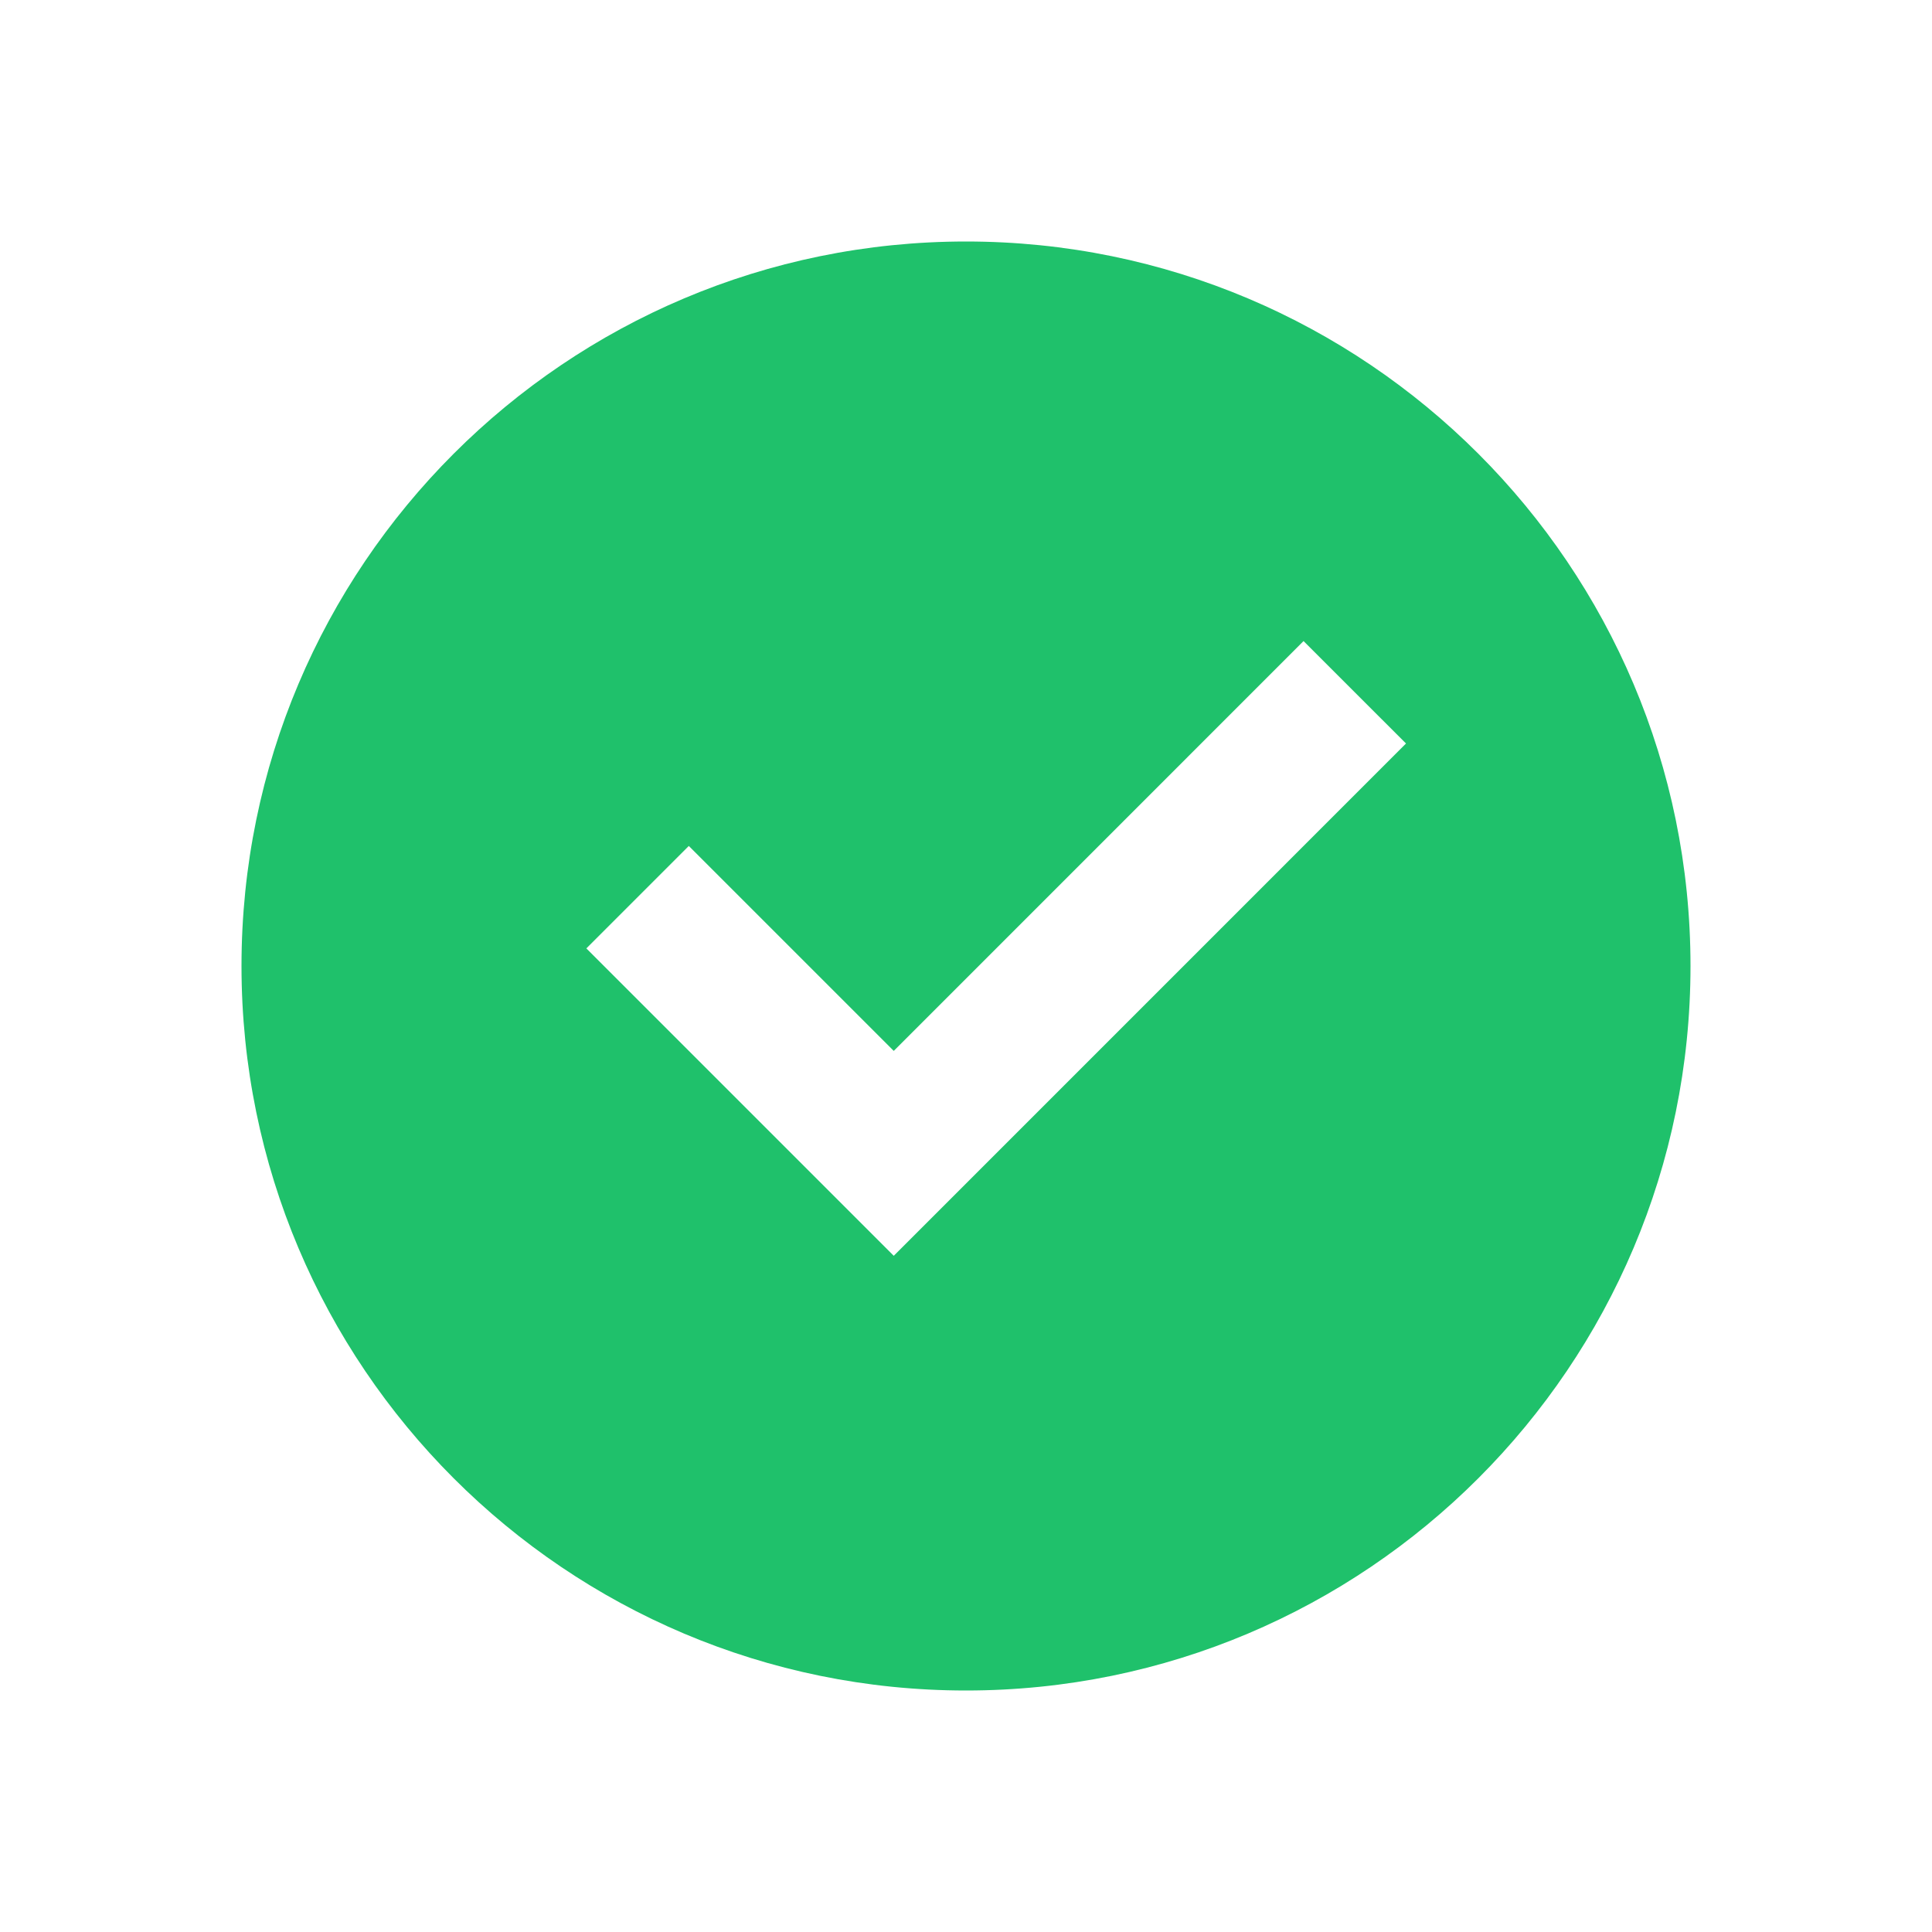
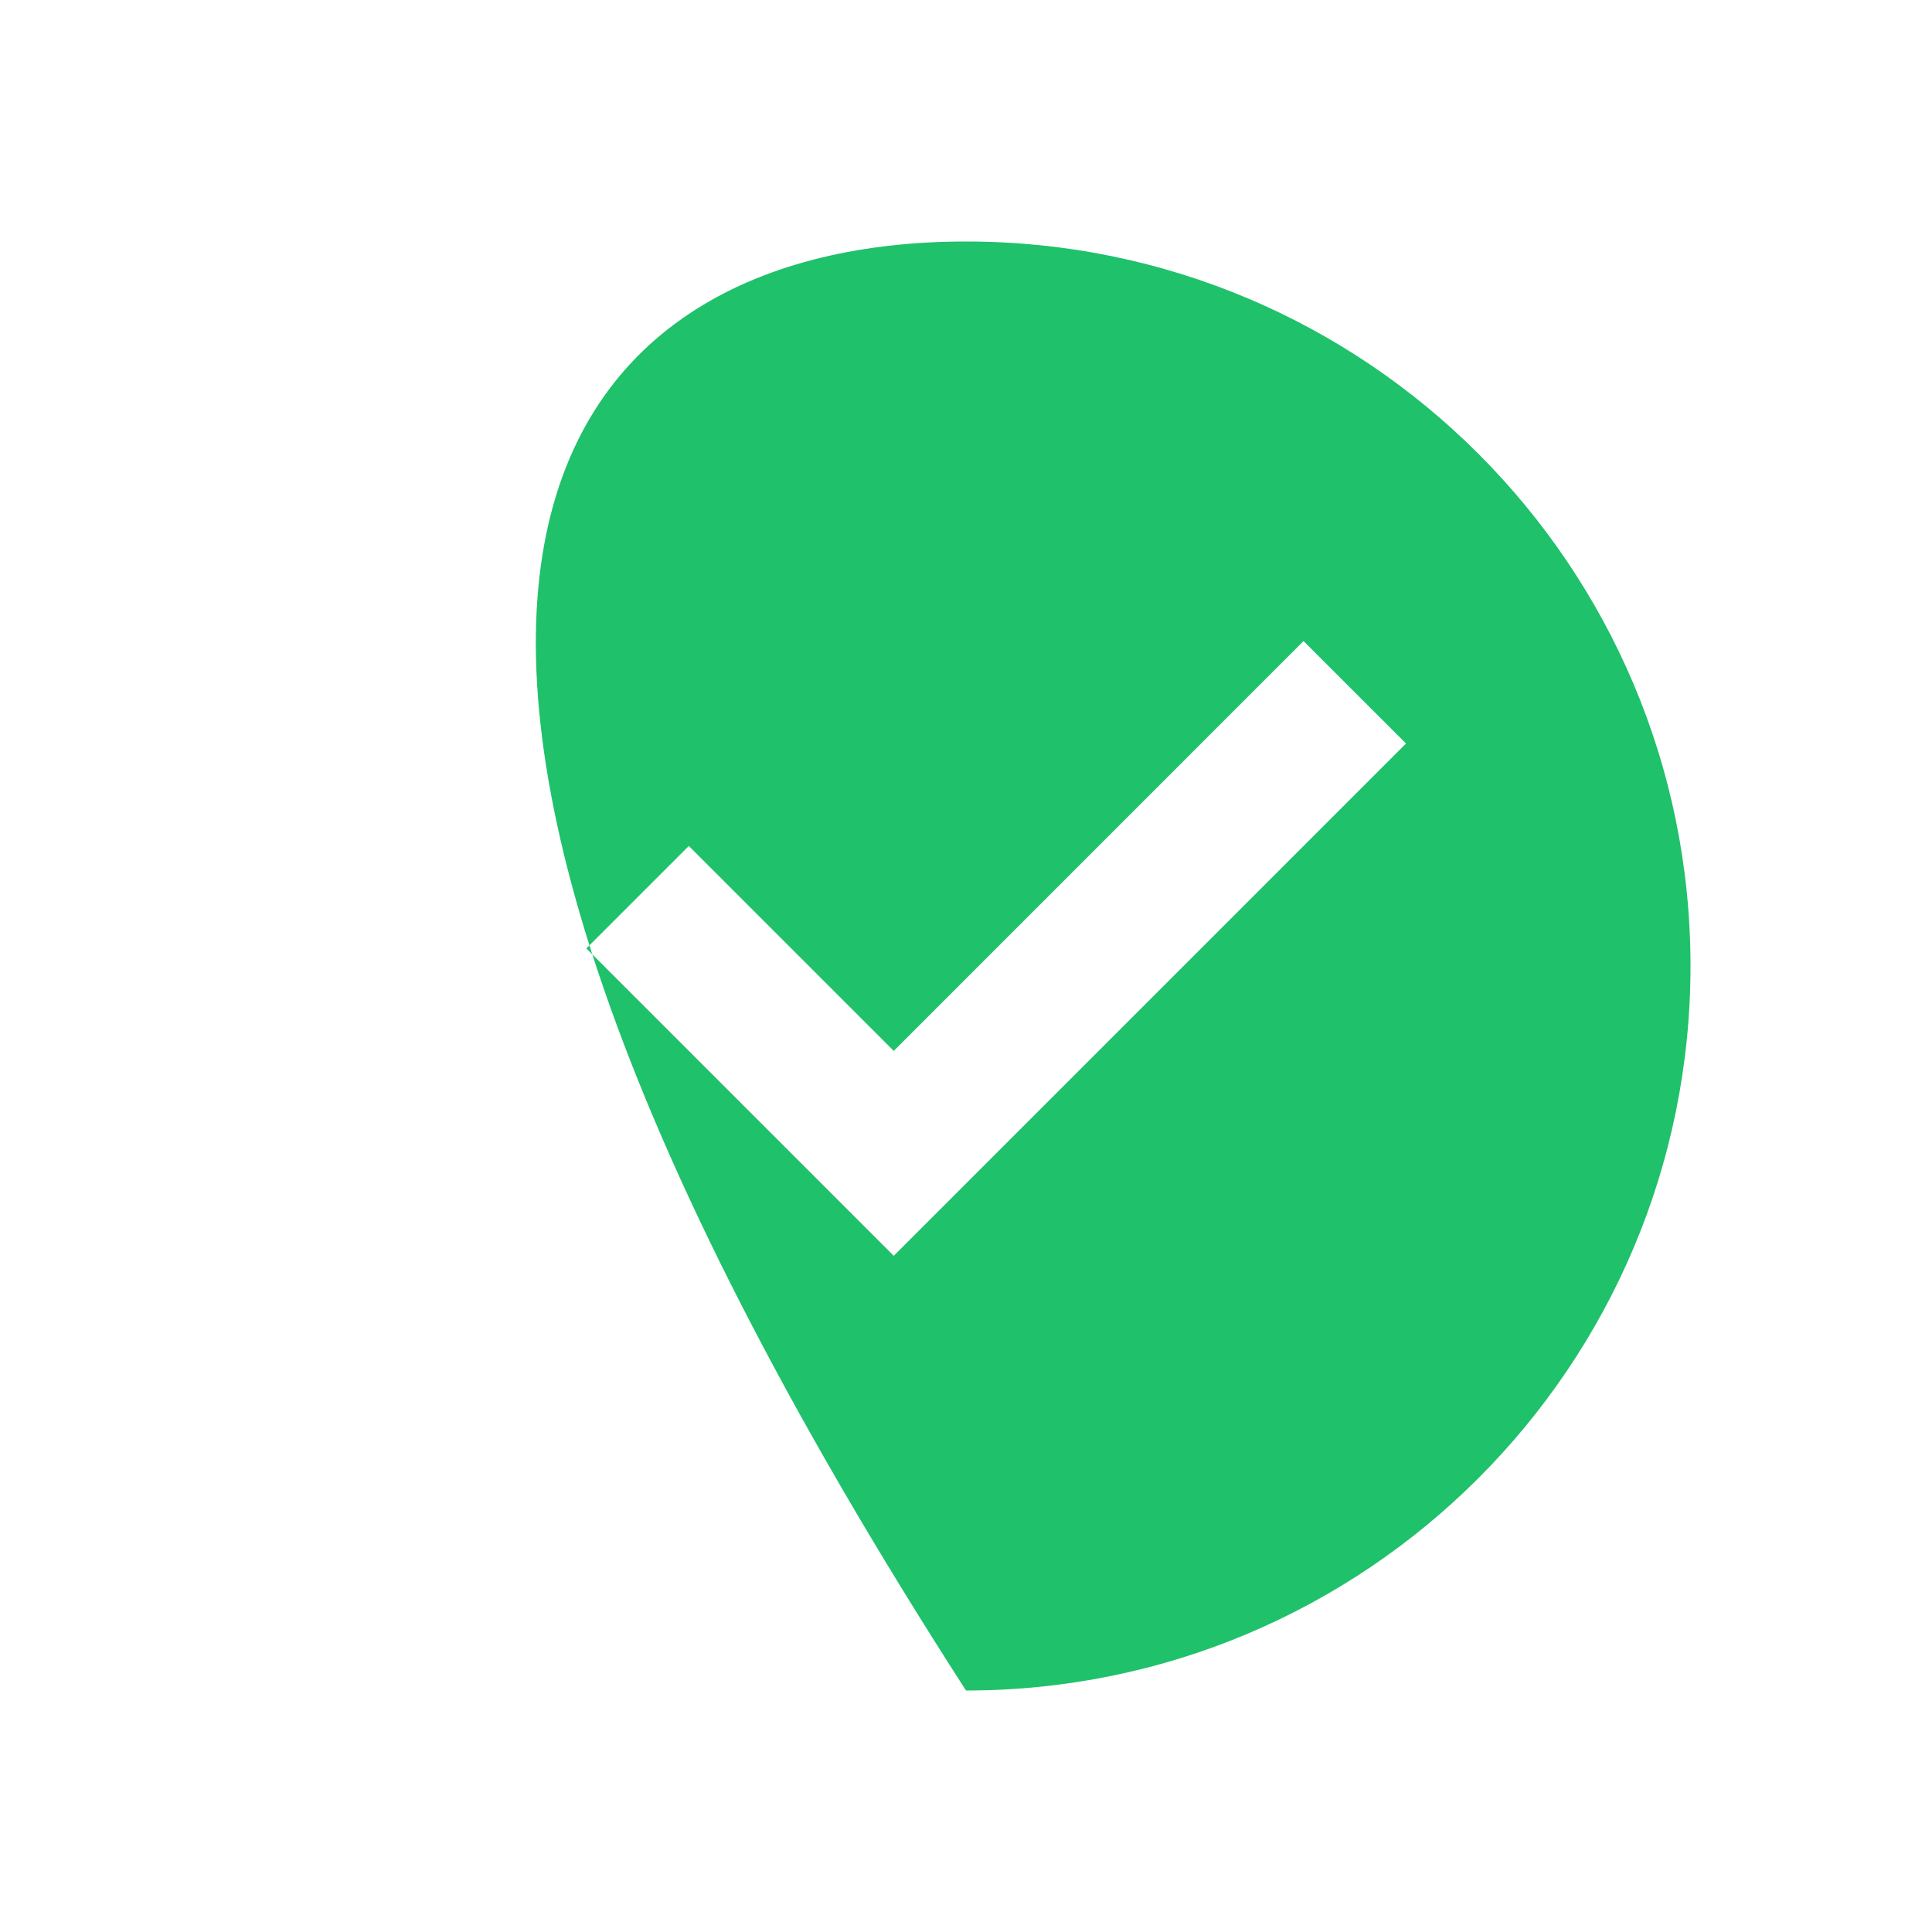
<svg xmlns="http://www.w3.org/2000/svg" width="74" height="74" viewBox="0 0 74 74" fill="none">
-   <path d="M37 64.75C21.674 64.75 9.25 52.326 9.25 37C9.25 21.674 21.674 9.25 37 9.25C52.326 9.25 64.75 21.674 64.75 37C64.75 52.326 52.326 64.75 37 64.75ZM34.233 48.1L53.853 28.478L49.929 24.554L34.233 40.252L26.383 32.402L22.459 36.326L34.233 48.1Z" fill="#1FC16B" />
+   <path d="M37 64.75C9.25 21.674 21.674 9.25 37 9.25C52.326 9.25 64.75 21.674 64.75 37C64.75 52.326 52.326 64.75 37 64.75ZM34.233 48.1L53.853 28.478L49.929 24.554L34.233 40.252L26.383 32.402L22.459 36.326L34.233 48.1Z" fill="#1FC16B" />
</svg>